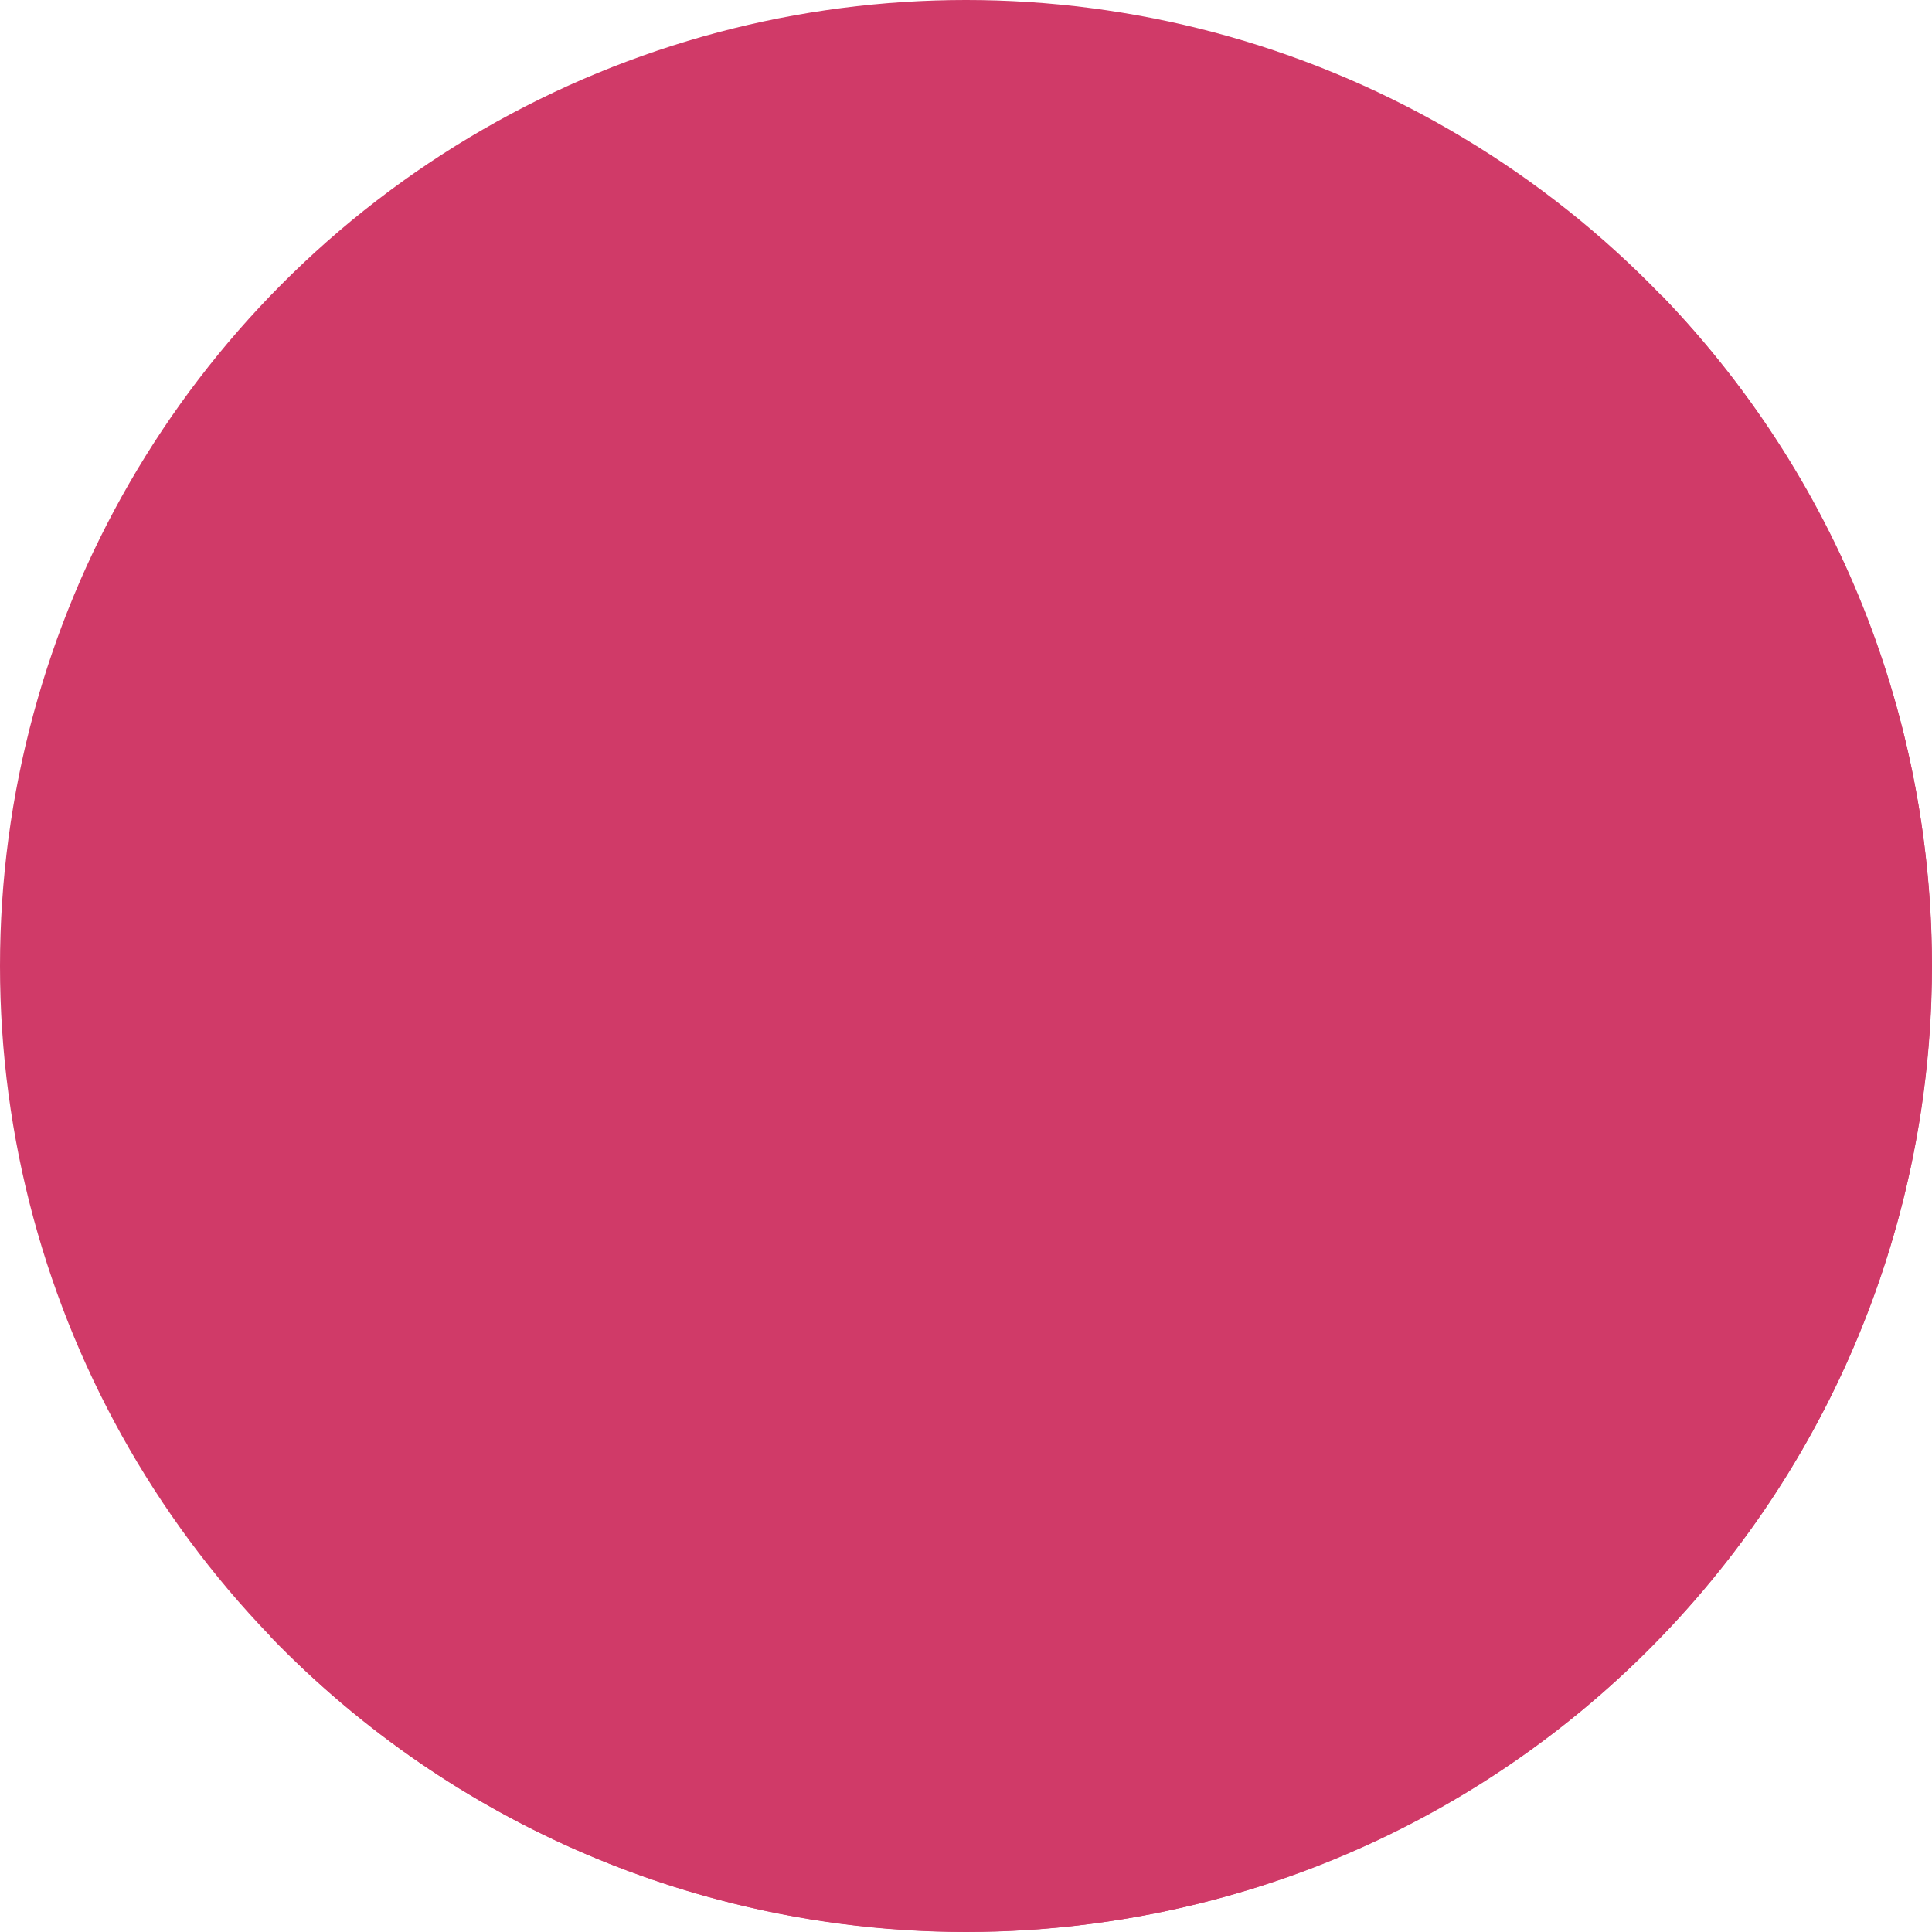
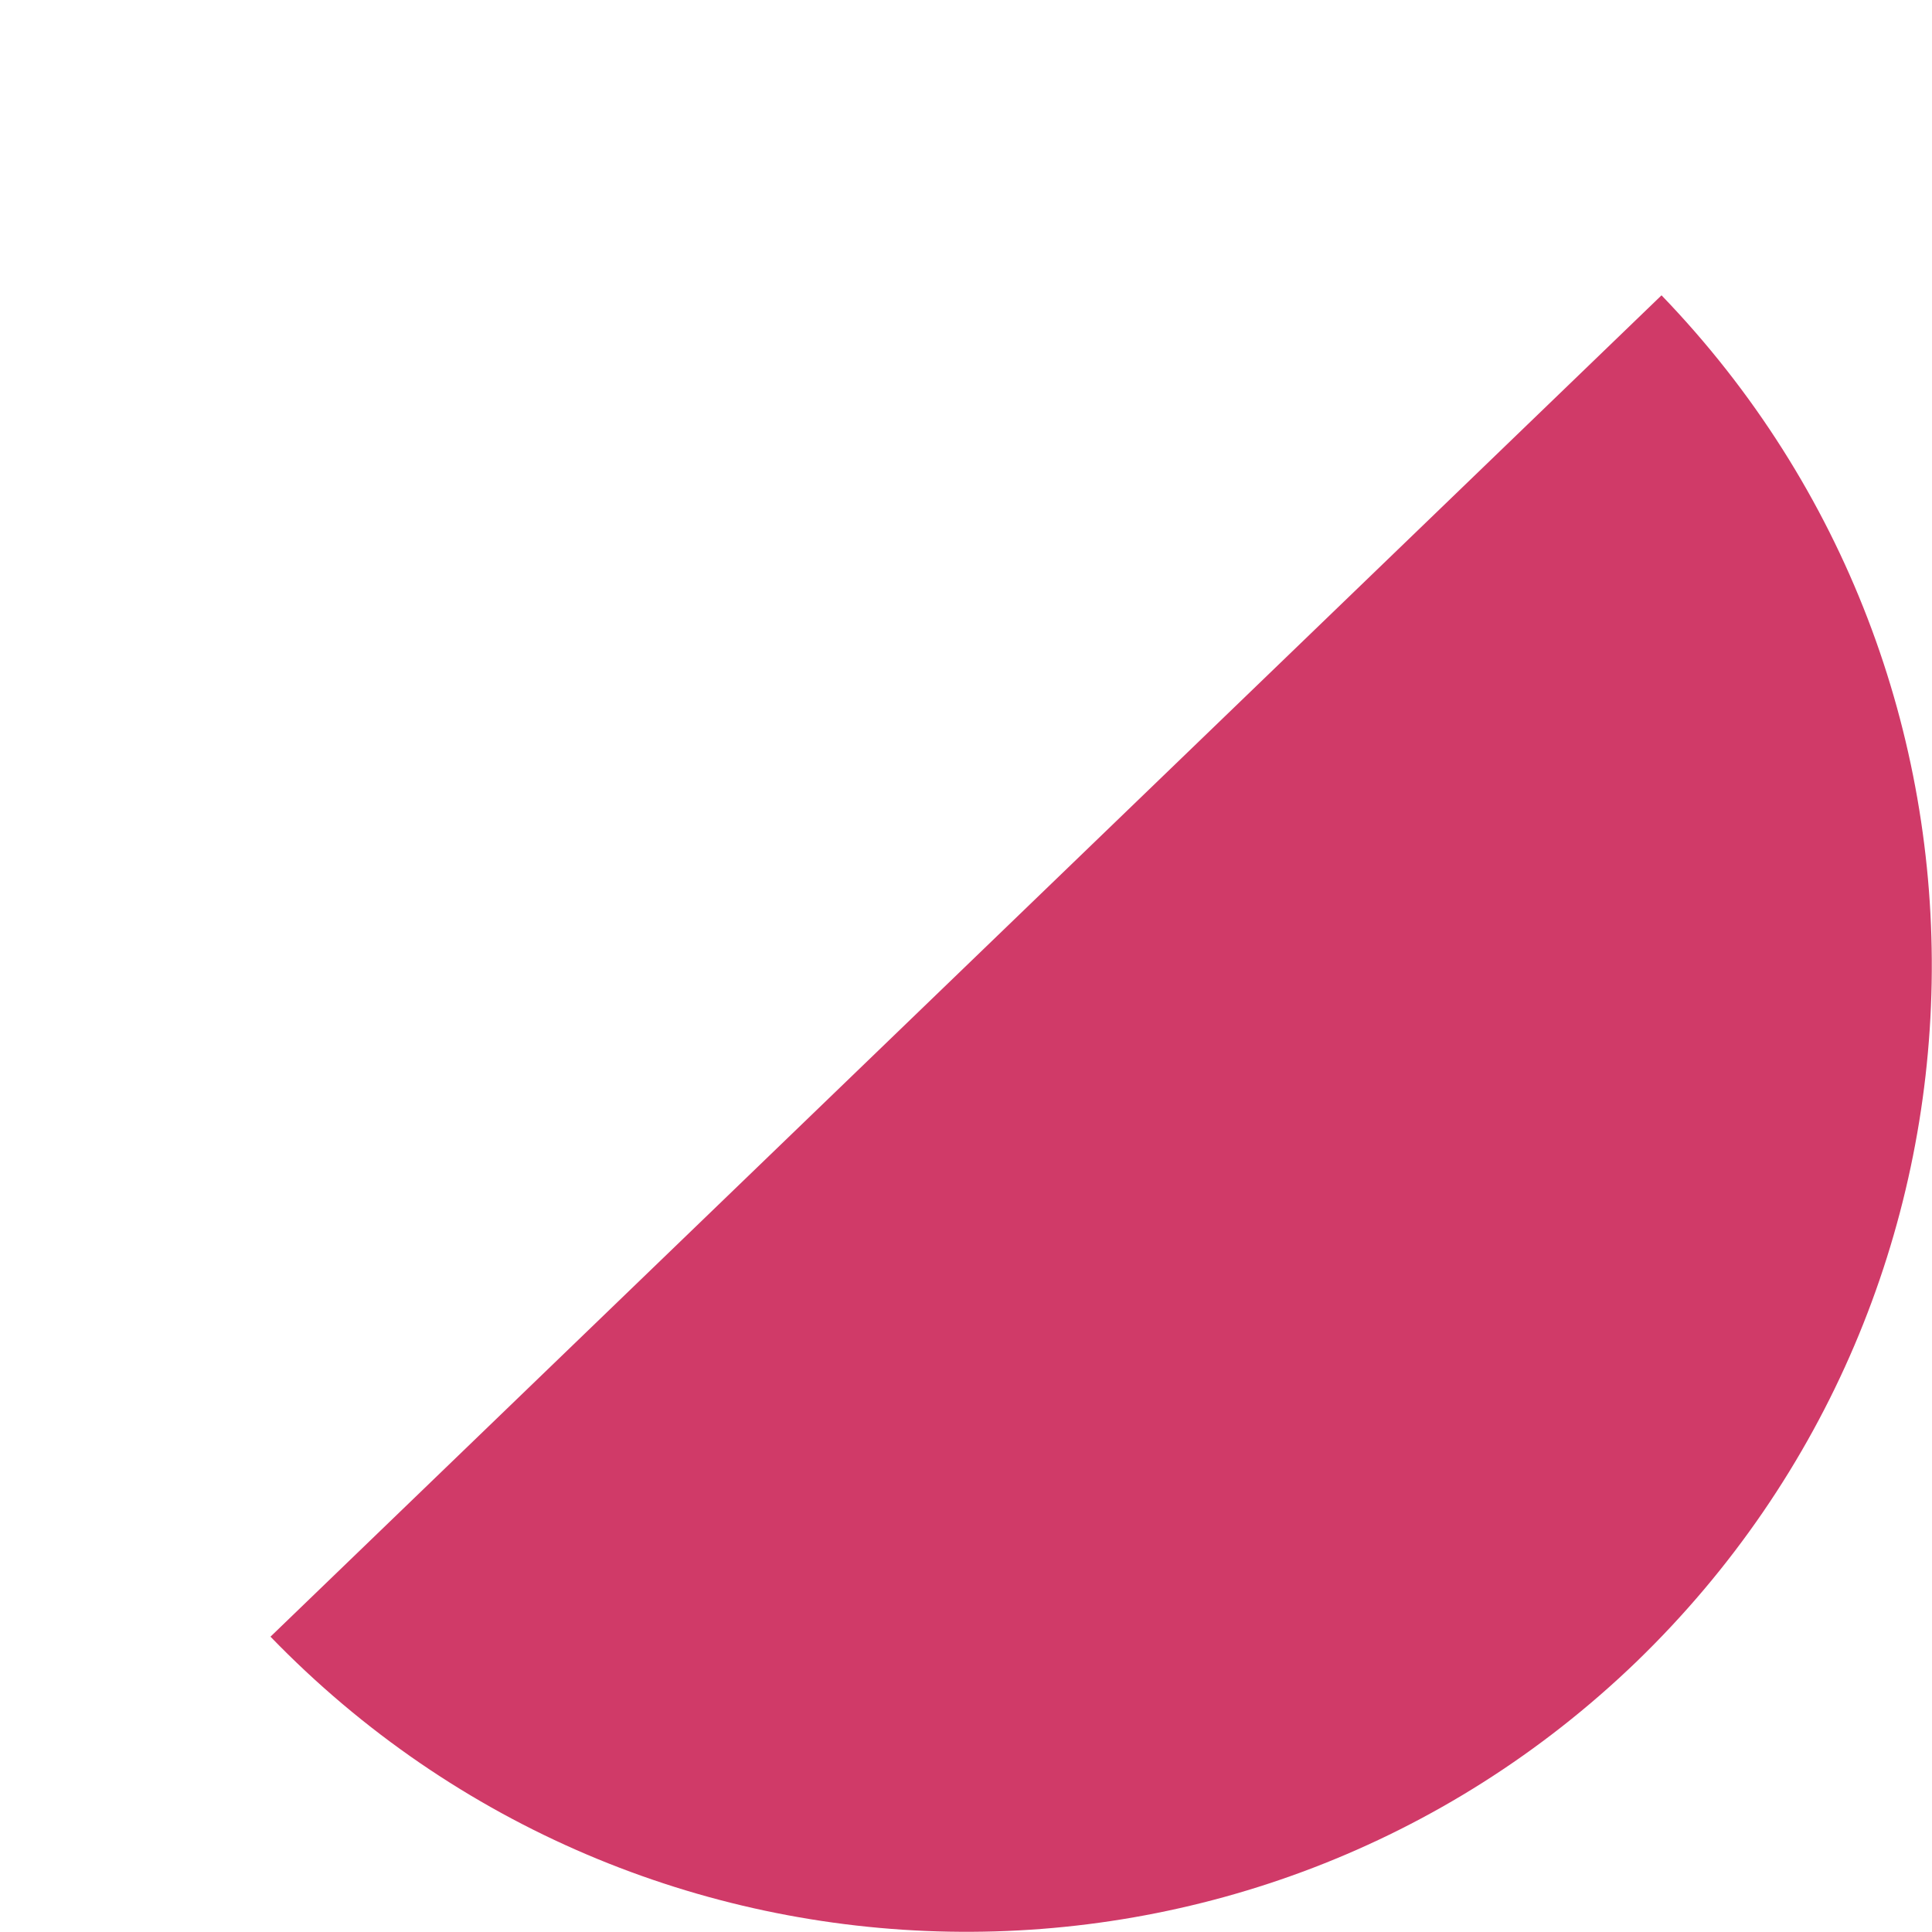
<svg xmlns="http://www.w3.org/2000/svg" id="_レイヤー_2" data-name="レイヤー 2" viewBox="0 0 14 14">
  <defs>
    <style>
      .cls-1 {
        fill: #d03a68;
      }
    </style>
  </defs>
  <g id="mian">
    <g>
-       <circle class="cls-1" cx="7" cy="7" r="7" />
      <path class="cls-1" d="M12.04,2.14c2.68,2.78,2.6,7.21-.18,9.9-2.78,2.68-7.21,2.6-9.9-.18L12.04,2.14Z" />
    </g>
  </g>
</svg>